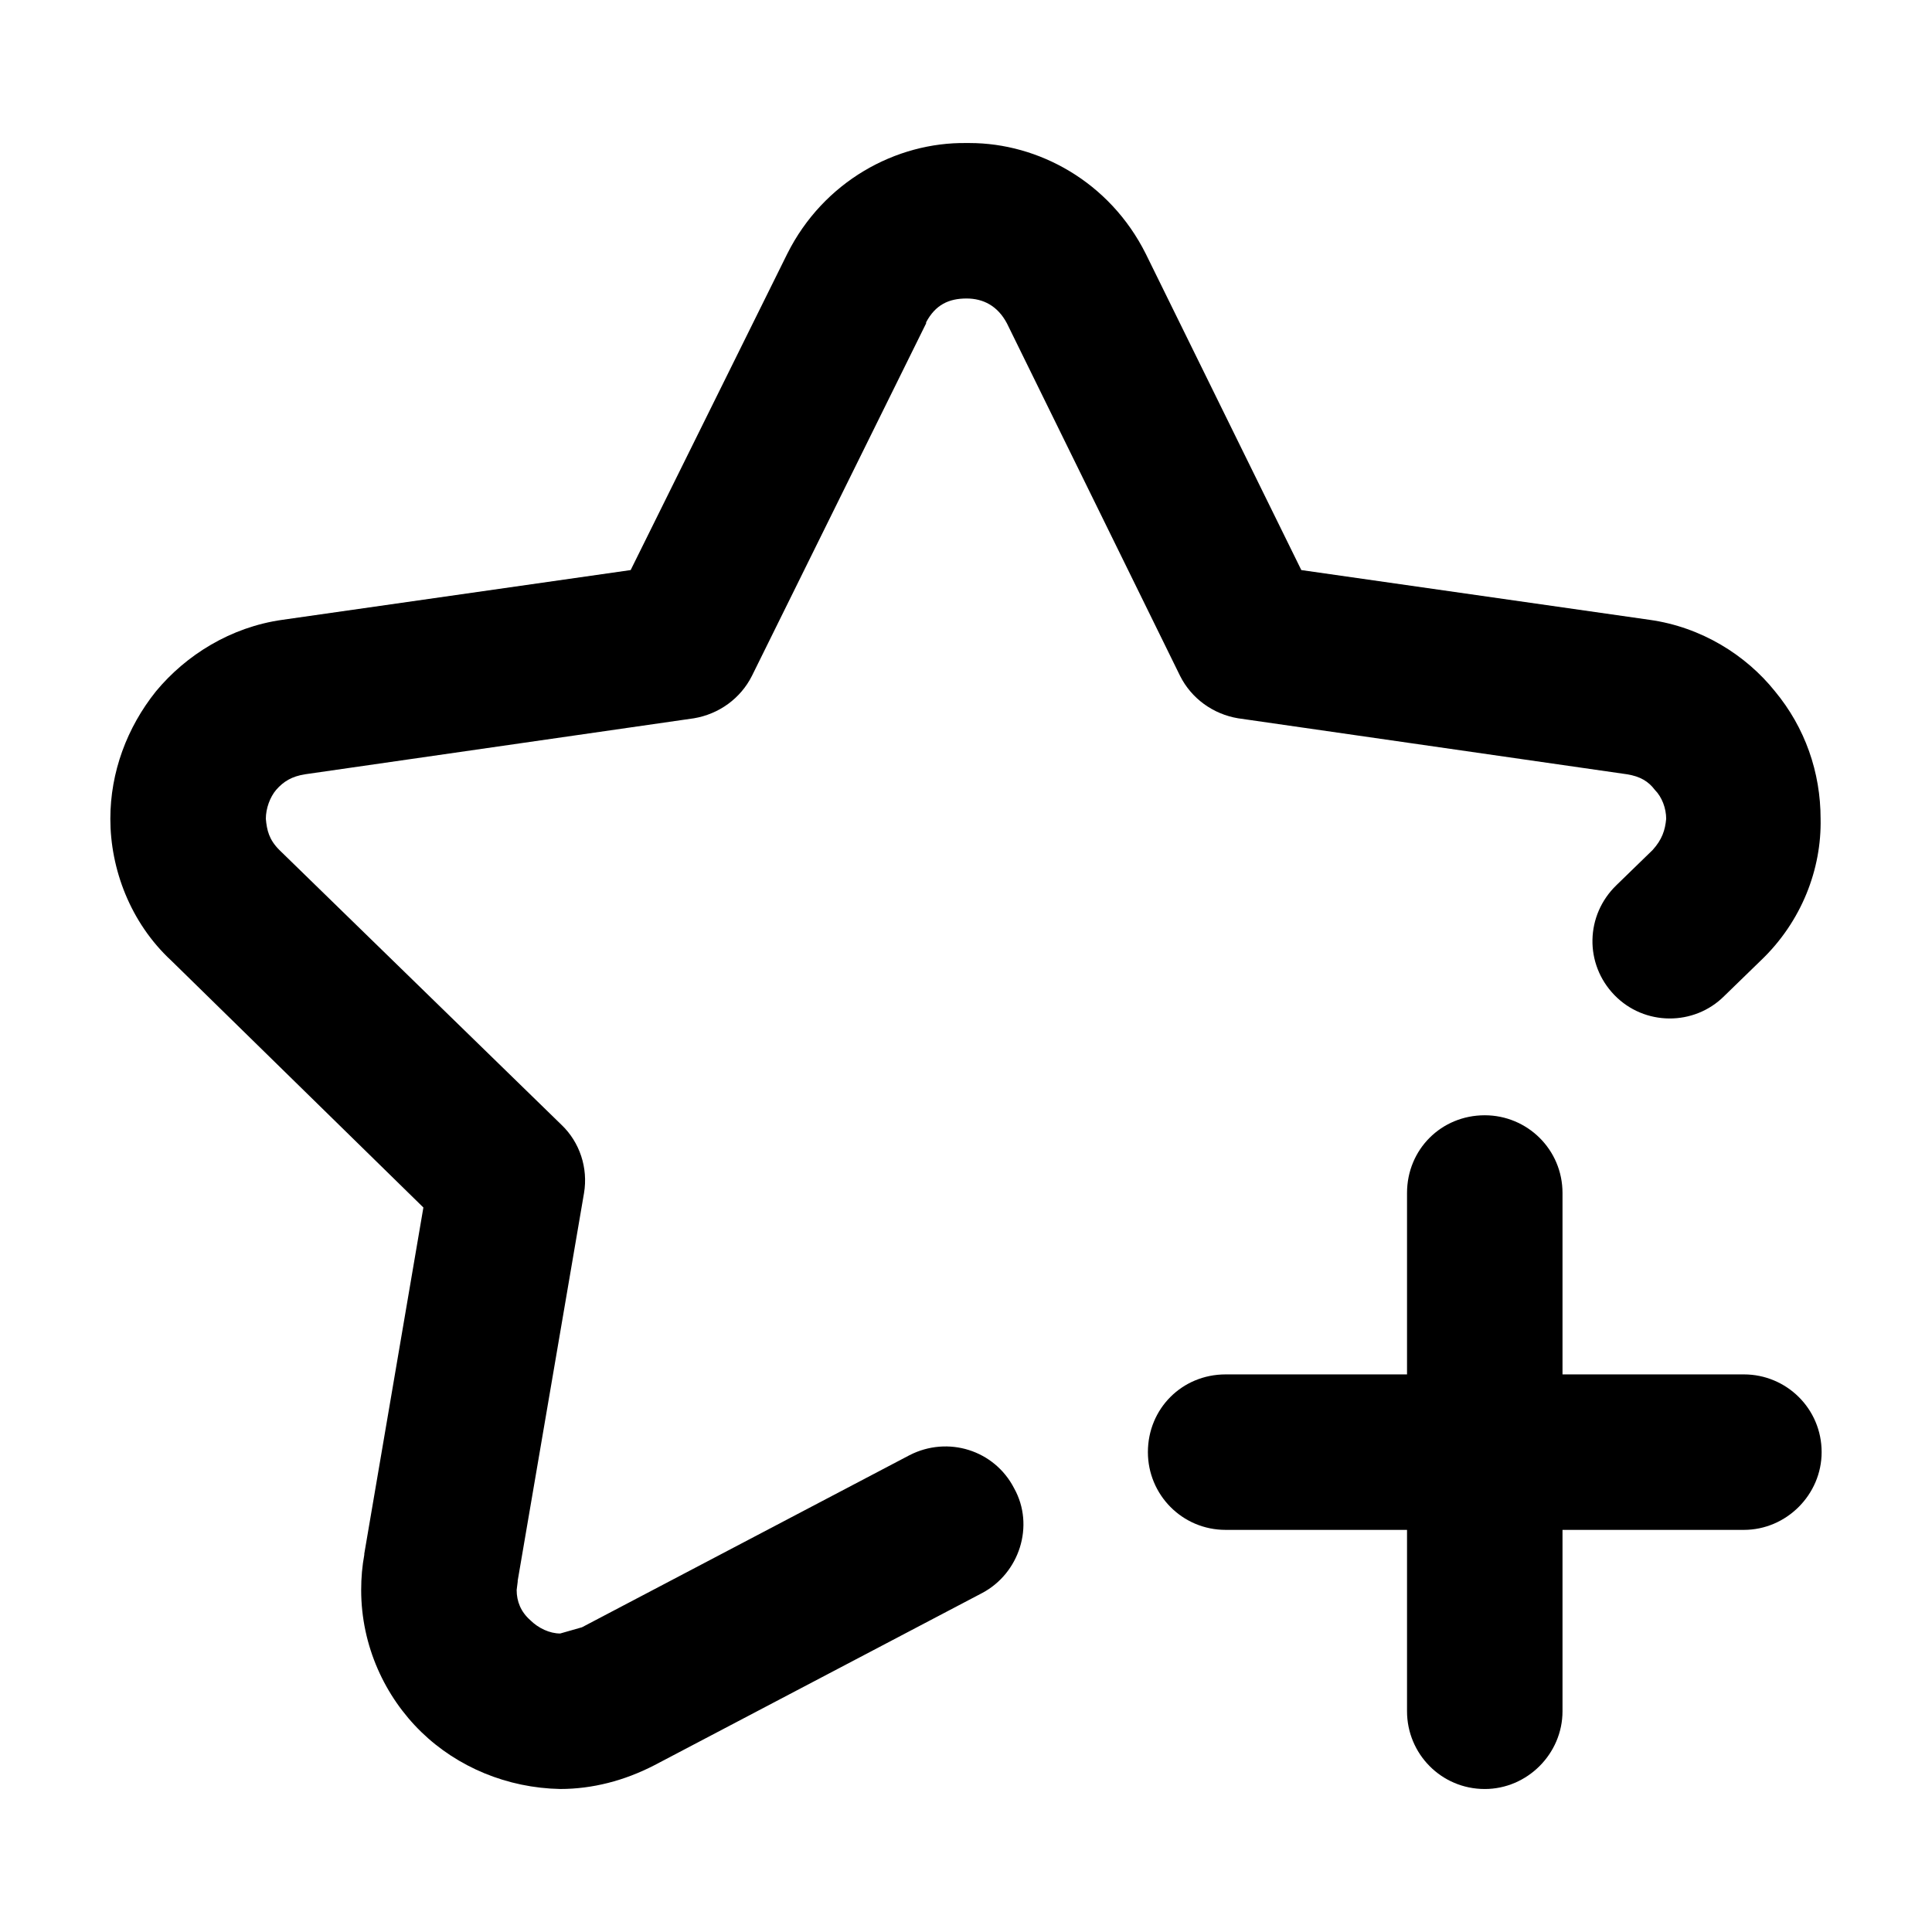
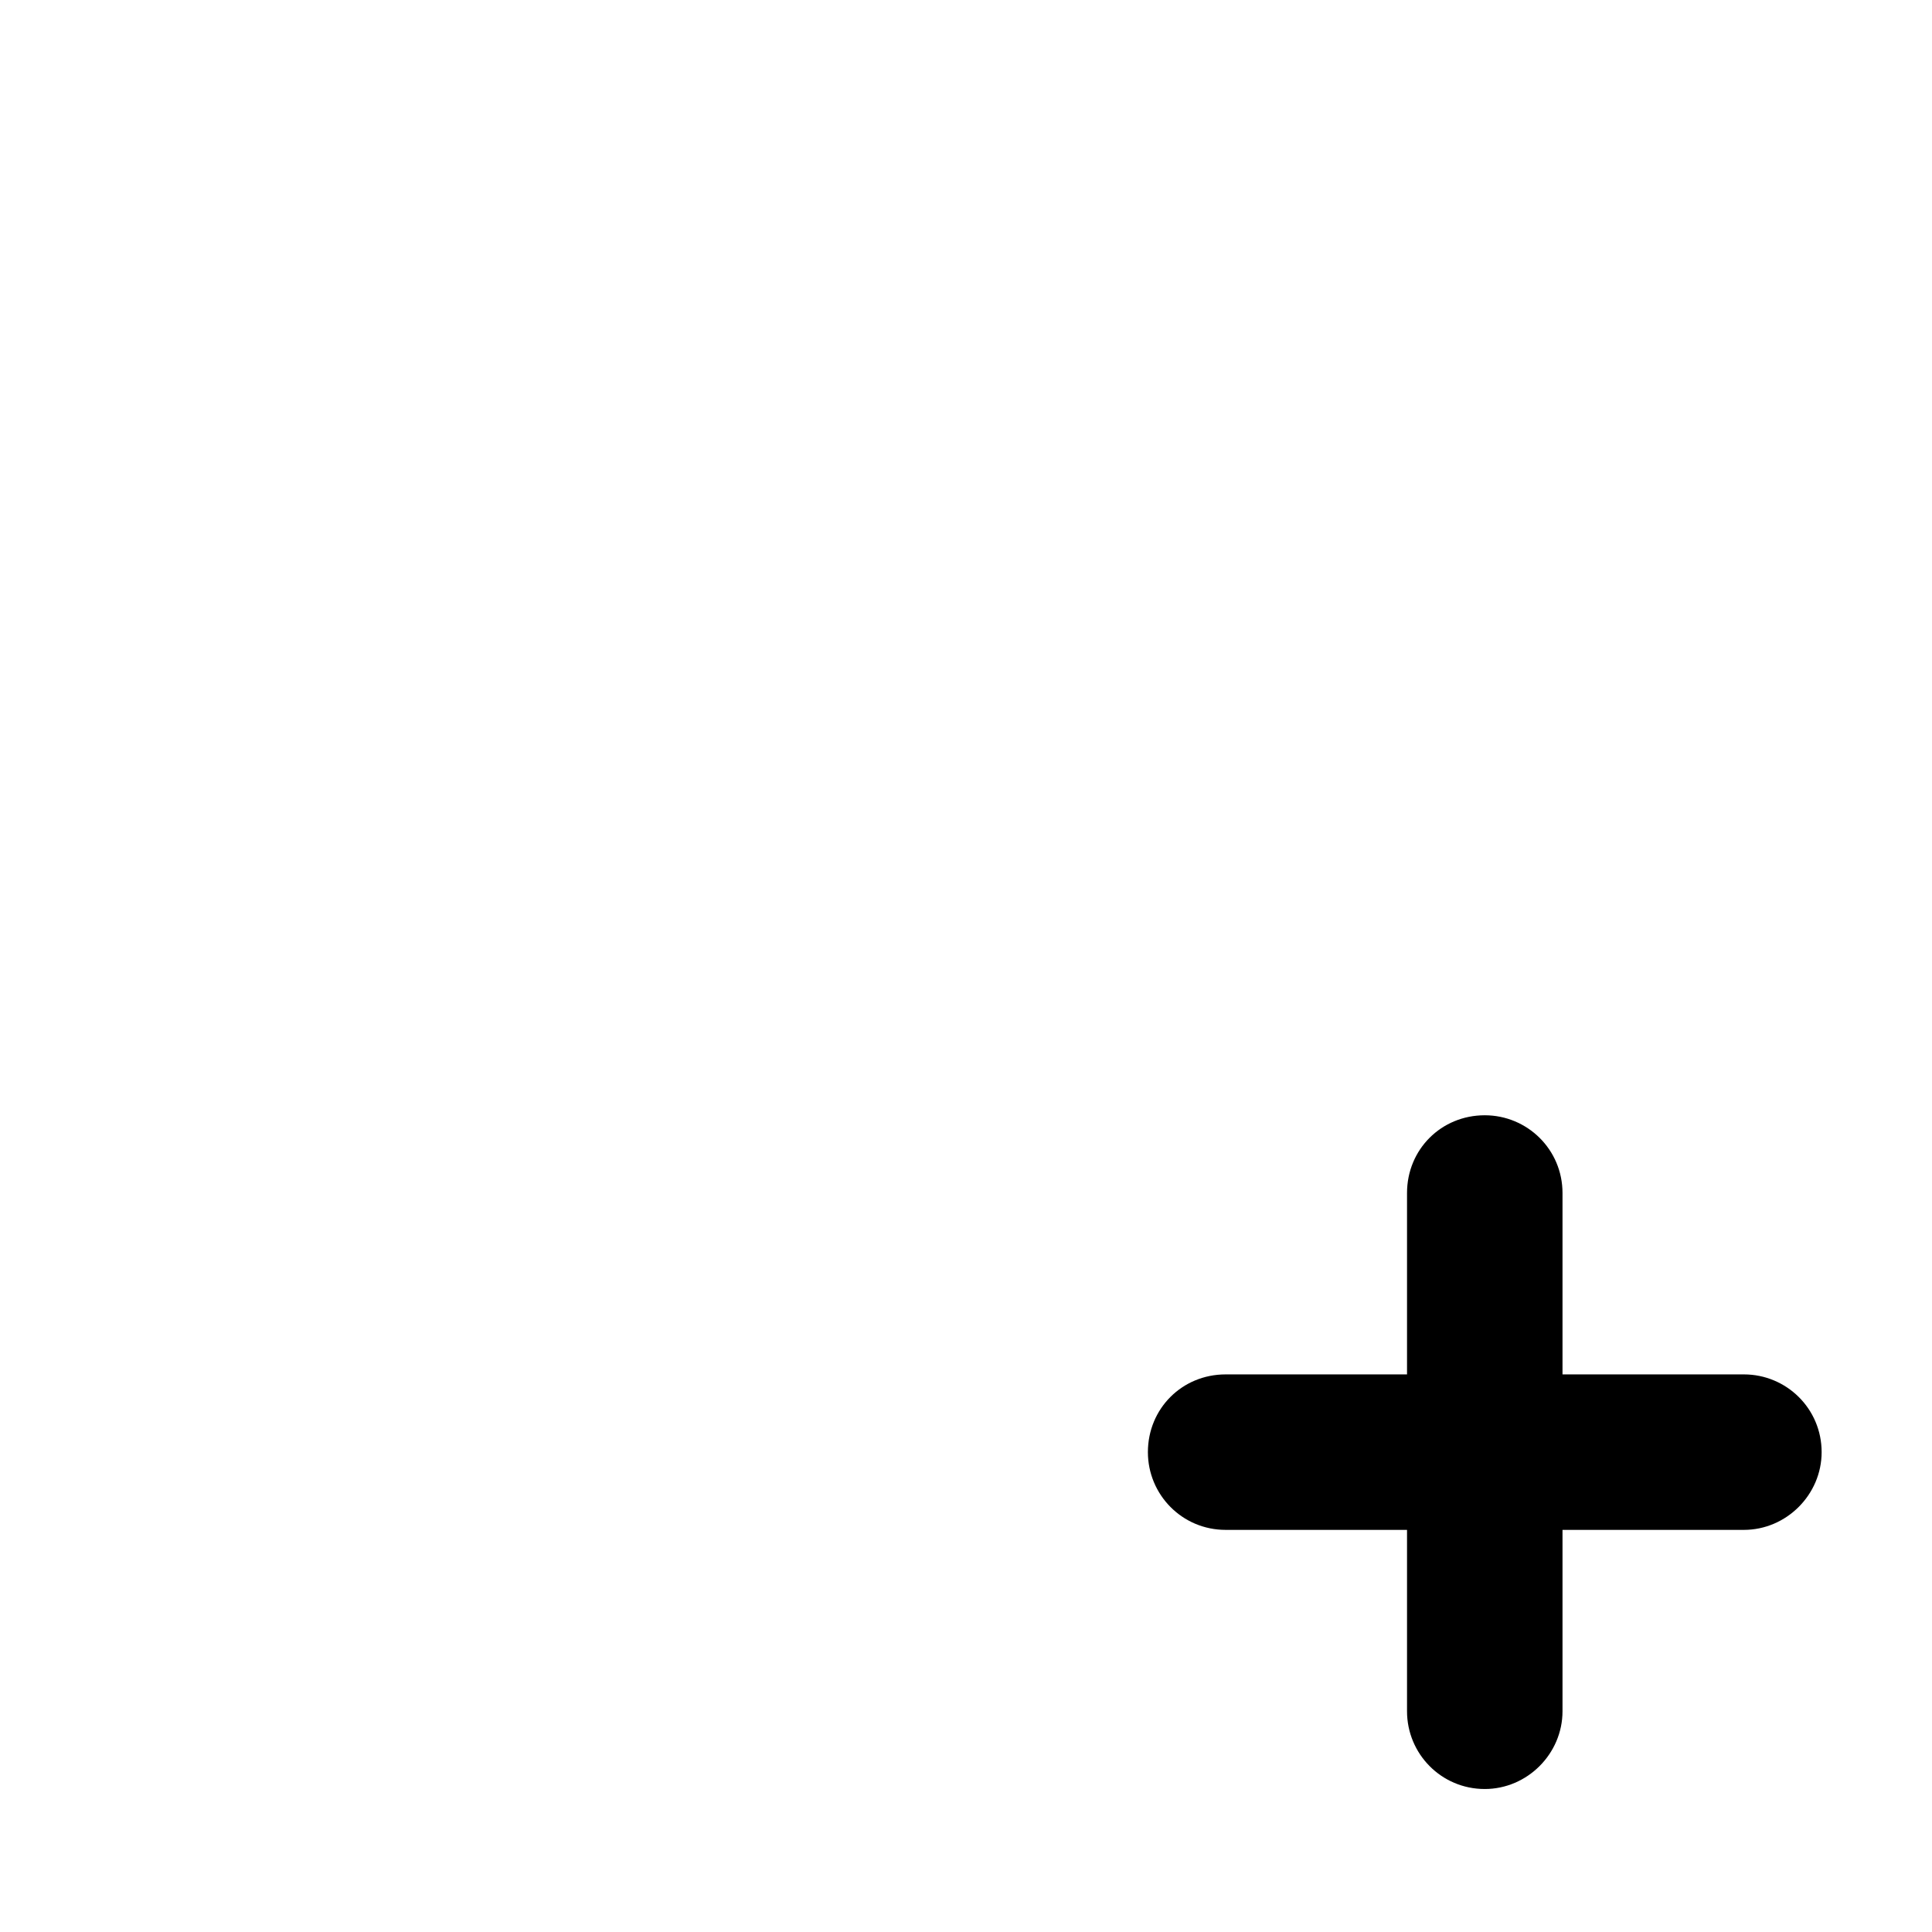
<svg xmlns="http://www.w3.org/2000/svg" fill="#000000" width="800px" height="800px" version="1.1" viewBox="144 144 512 512">
  <g>
    <path d="m558.08 460.16v48.07h48.07c11.262 0 20.602 9.062 20.602 20.602 0 11.262-9.34 20.602-20.602 20.602h-48.07v48.07c0 11.262-9.34 20.602-20.602 20.602-11.539 0-20.602-9.34-20.602-20.602v-48.07h-48.07c-11.539 0-20.602-9.34-20.602-20.602 0-11.539 9.062-20.602 20.602-20.602h48.07v-48.07c0-11.539 9.062-20.602 20.602-20.602 11.262 0 20.602 9.062 20.602 20.602z" />
-     <path d="m614.39 327.21c7.965 9.613 12.086 21.426 12.086 33.785 0.277 13.184-4.941 27.195-15.93 37.633l-9.613 9.34c-7.965 7.965-21.148 7.965-29.113-0.277-7.965-8.242-7.691-21.148 0.551-29.113l9.613-9.34c2.473-2.746 3.293-5.219 3.57-8.242 0-2.746-1.098-5.769-3.023-7.691-1.648-2.195-3.844-3.57-7.418-4.121l-103.01-14.828c-6.594-1.098-12.363-5.219-15.383-11.262l-45.871-93.395c-2.473-4.672-6.316-6.594-10.711-6.594-4.672 0-8.242 1.648-10.711 6.316v0.277l-46.148 93.395c-3.023 6.039-8.793 10.16-15.383 11.262l-103.01 14.832c-3.57 0.551-5.769 1.926-7.691 4.121-1.648 1.926-2.746 4.941-2.746 7.691 0.277 3.023 0.828 5.492 3.57 8.242l74.715 72.789c4.941 4.672 7.144 11.539 6.039 18.129l-17.578 102.73v0.277l-0.277 2.195c0 3.023 1.098 5.769 3.57 7.965 2.195 2.195 5.219 3.57 7.965 3.57l5.769-1.648 86.801-45.602c10.16-5.219 22.523-1.375 27.746 8.793 5.492 9.891 1.375 22.523-8.516 27.746l-86.801 45.602c-7.965 4.121-16.48 6.316-25 6.316-14.012-0.277-27.195-5.769-36.809-15.109-9.613-9.34-15.93-22.797-15.93-37.633 0-3.293 0.277-6.316 0.828-9.34v-0.277l15.66-91.742-66.754-65.371c-10.988-10.16-16.207-24.445-16.207-37.633 0-12.363 4.394-24.172 12.086-33.785 7.965-9.613 19.781-17.027 33.512-18.953l92.293-13.184 41.48-83.777c9.613-19.23 28.844-29.664 47.52-29.391h0.828c18.129 0 37.086 10.16 46.699 29.391l41.203 83.777 92.293 13.184c13.73 1.922 25.543 9.336 33.234 18.949z" />
  </g>
</svg>